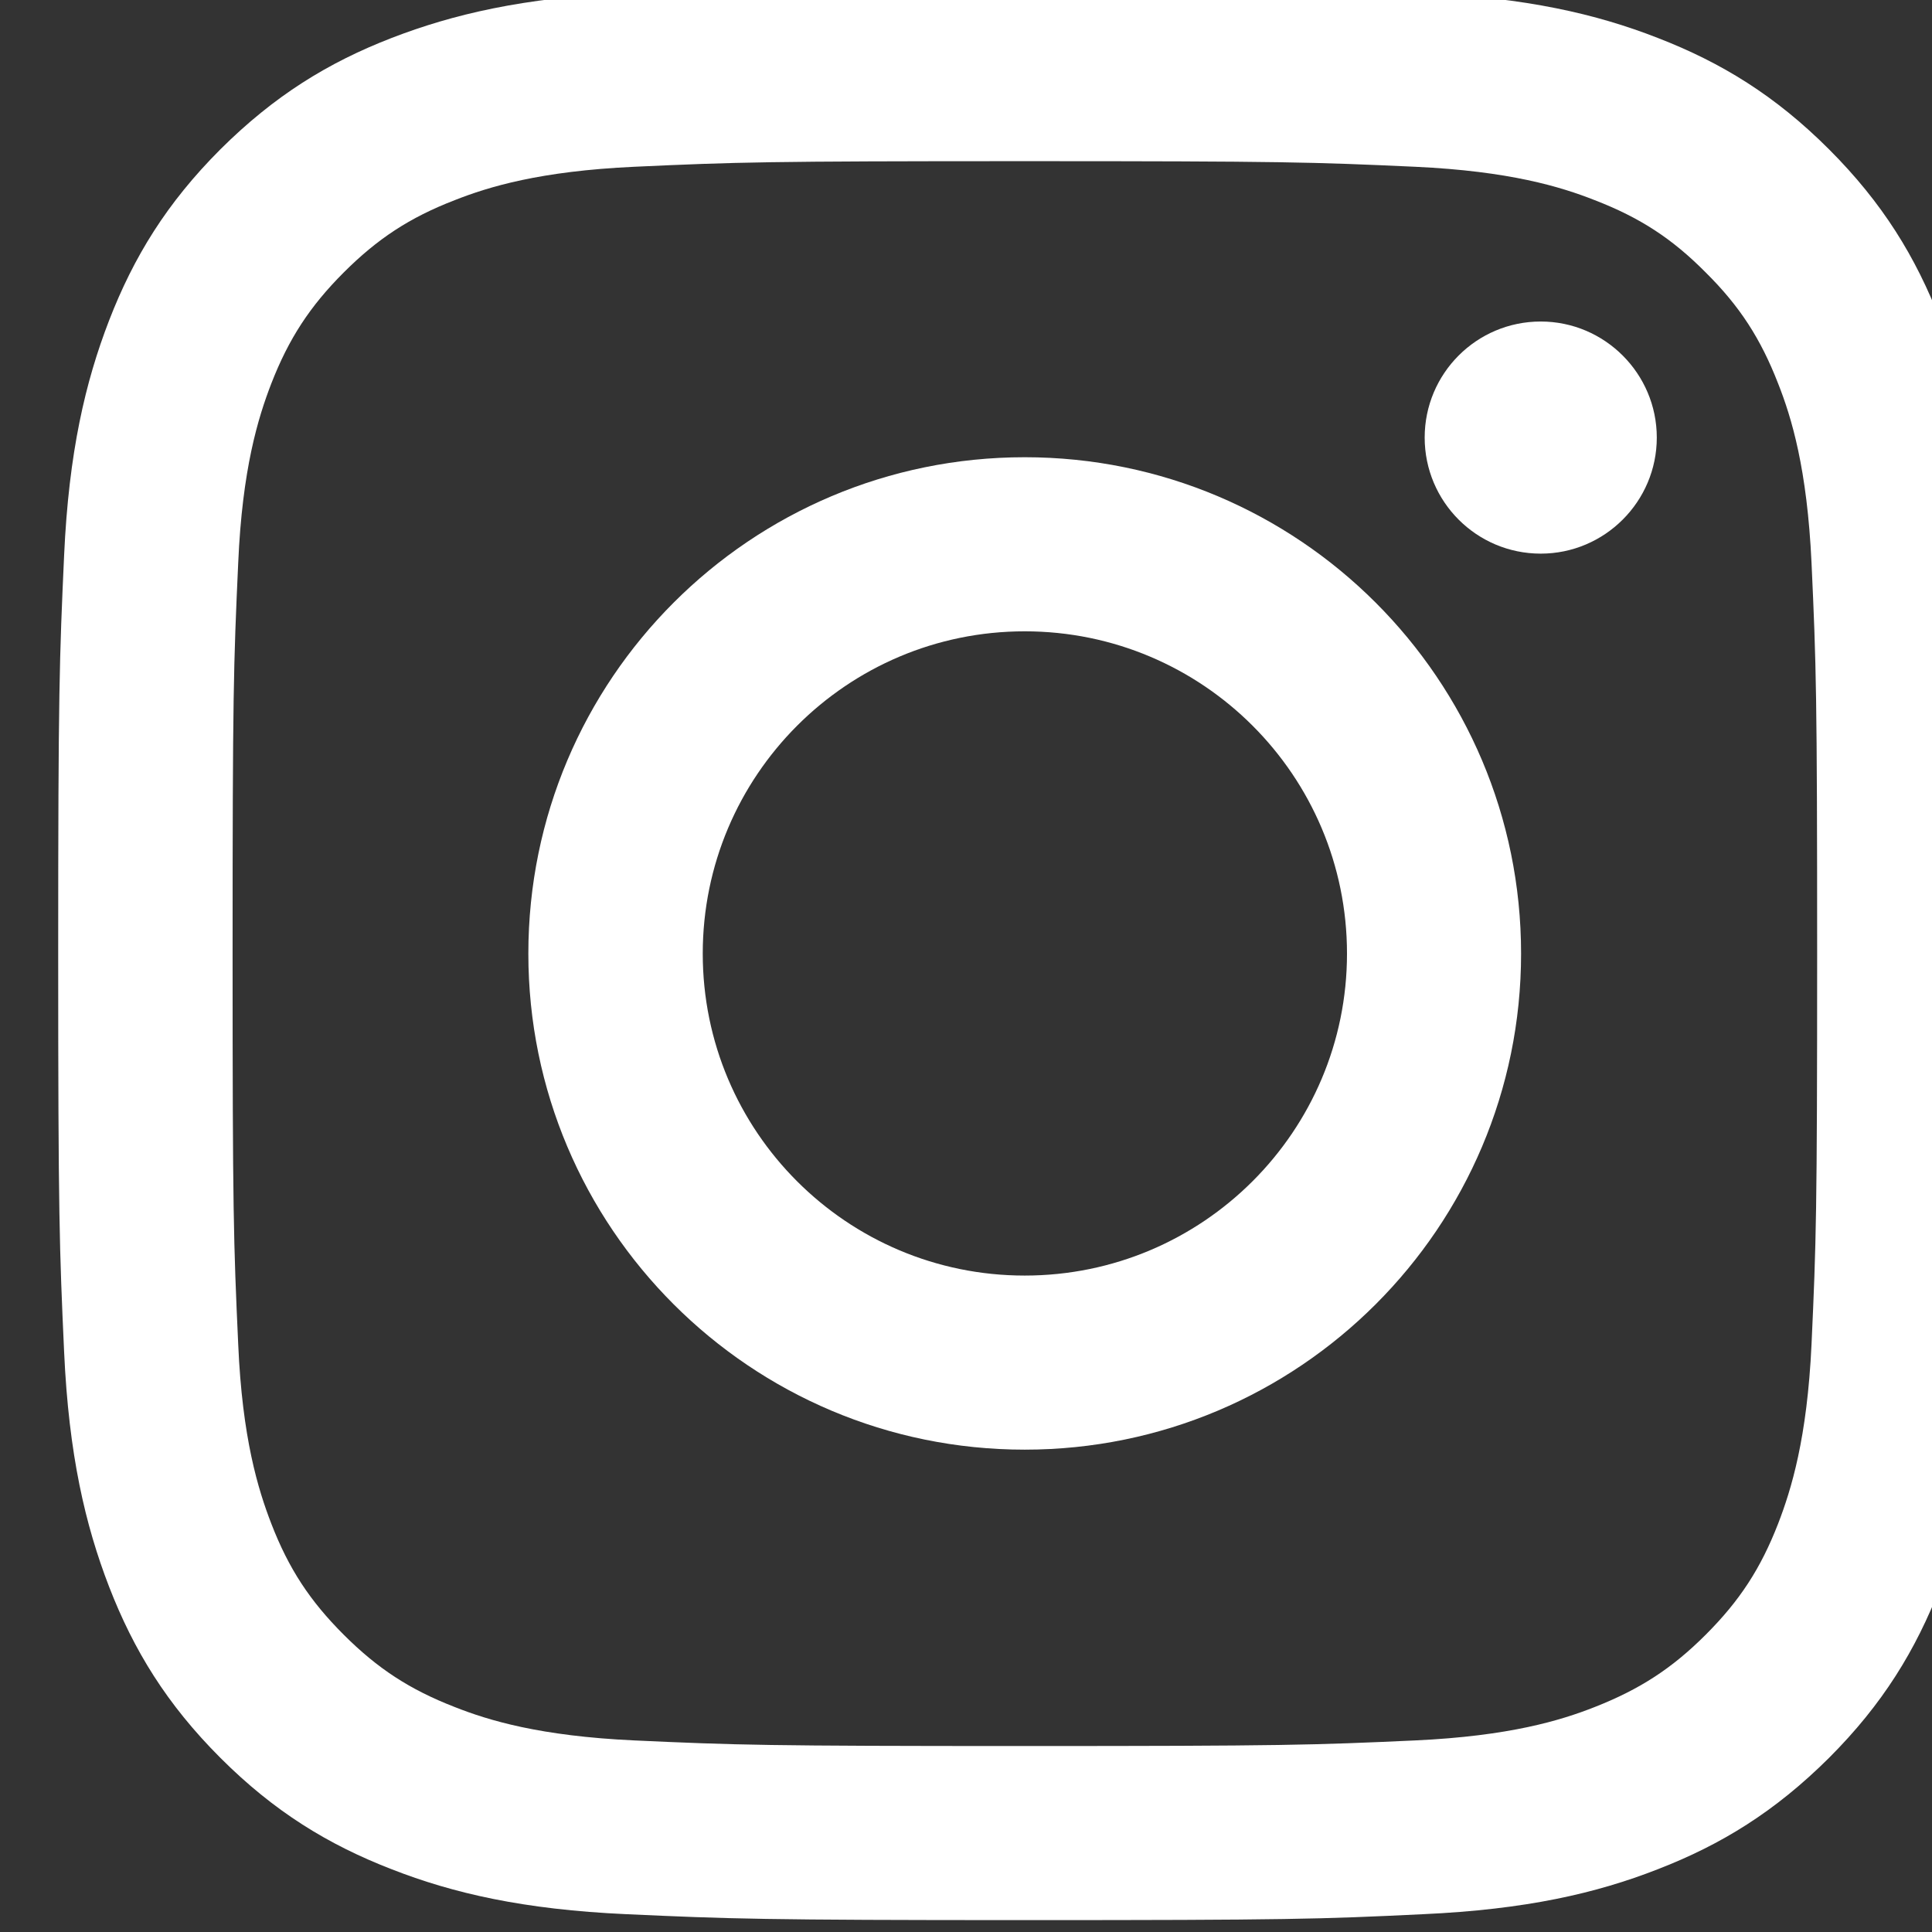
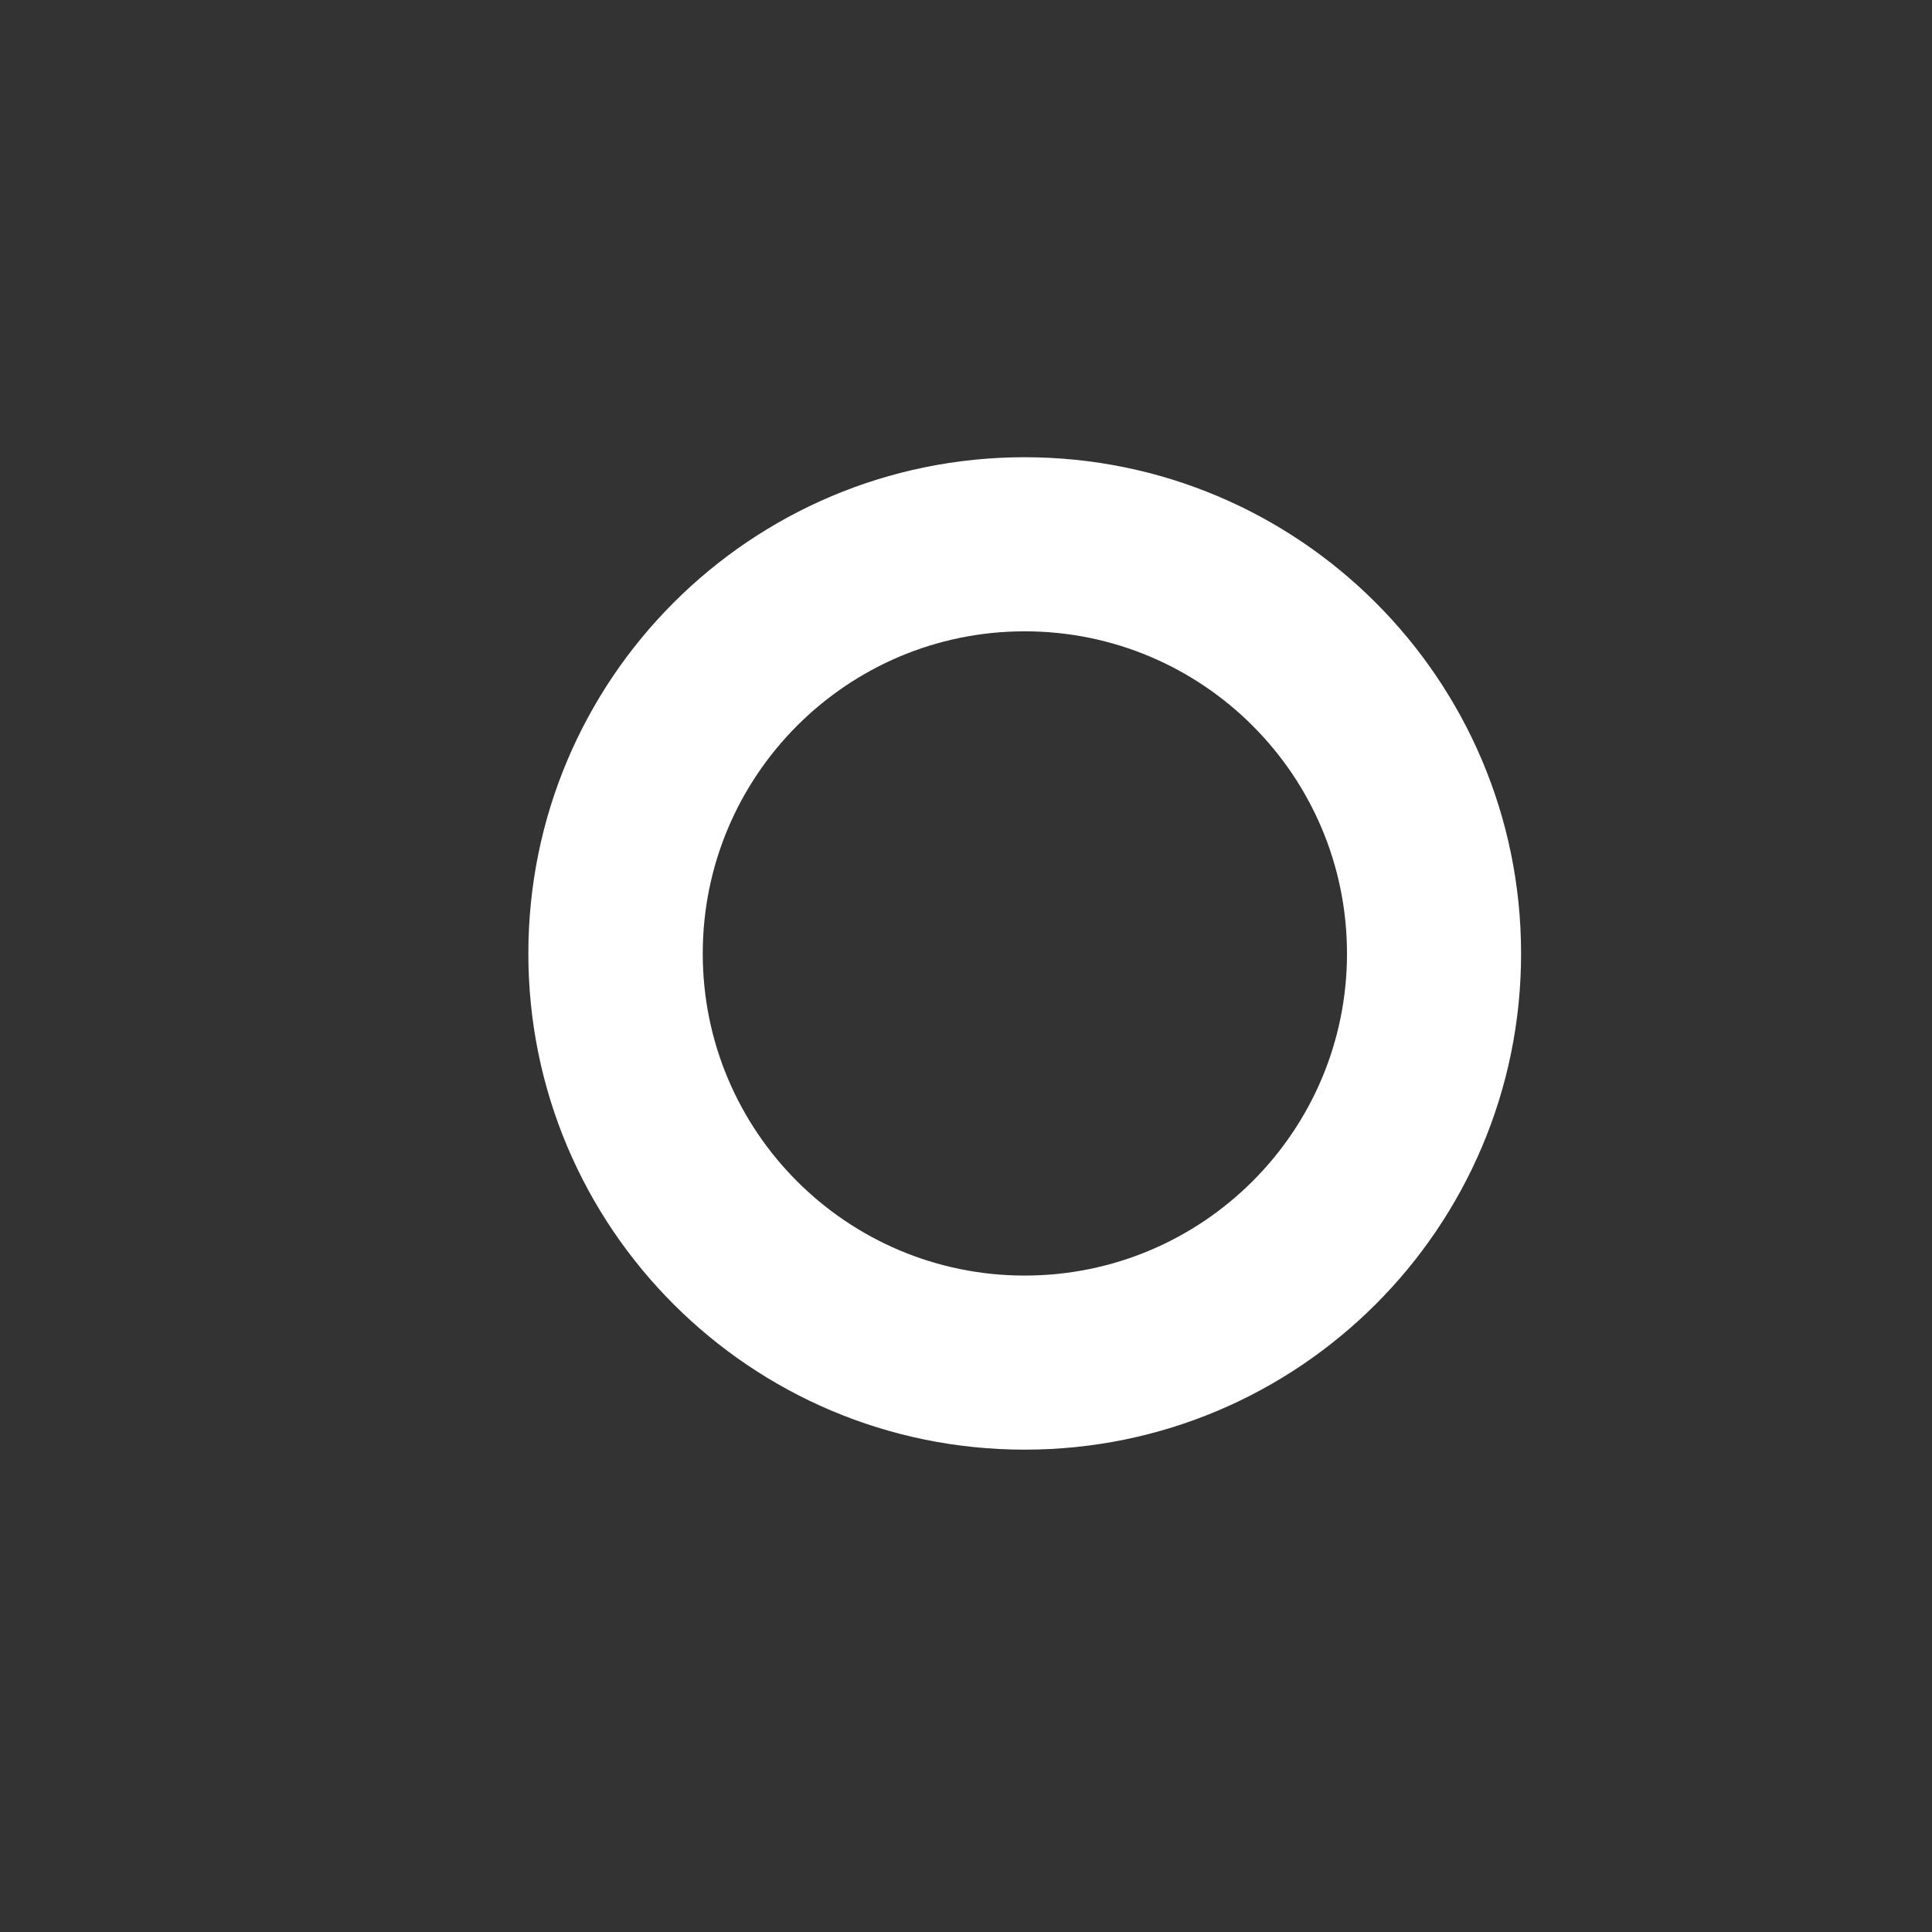
<svg xmlns="http://www.w3.org/2000/svg" xmlns:ns1="http://www.inkscape.org/namespaces/inkscape" xmlns:ns2="http://sodipodi.sourceforge.net/DTD/sodipodi-0.dtd" width="2.186mm" height="2.186mm" viewBox="0 0 2.186 2.186" version="1.1" id="svg1" ns1:version="1.4.2 (ebf0e940, 2025-05-08)" ns2:docname="instagram.svg">
  <rect x="0" y="0" width="2.186" height="2.186" fill="#333333" stroke="none" />
  <ns2:namedview id="namedview1" pagecolor="#ffffff" bordercolor="#000000" borderopacity="0.25" ns1:showpageshadow="2" ns1:pageopacity="0.0" ns1:pagecheckerboard="0" ns1:deskcolor="#d1d1d1" ns1:document-units="mm" ns1:zoom="0.023162177" ns1:cx="21.586917" ns1:cy="0" ns1:window-width="896" ns1:window-height="245" ns1:window-x="49" ns1:window-y="38" ns1:window-maximized="0" ns1:current-layer="layer1" />
  <defs id="defs1">
    <clipPath clipPathUnits="userSpaceOnUse" id="clipPath633">
-       <path d="M 0,0 H 460.8 V 909.859 H 0 Z" transform="translate(0,-2.5000001e-5)" clip-rule="evenodd" id="path633" />
-     </clipPath>
+       </clipPath>
    <clipPath clipPathUnits="userSpaceOnUse" id="clipPath629">
      <path d="M 0,0 H 460.8 V 909.859 H 0 Z" transform="translate(0,-2.5000001e-5)" clip-rule="evenodd" id="path629" />
    </clipPath>
    <clipPath clipPathUnits="userSpaceOnUse" id="clipPath631">
      <path d="M 0,0 H 460.8 V 909.859 H 0 Z" transform="translate(0,-2.5000001e-5)" clip-rule="evenodd" id="path631" />
    </clipPath>
  </defs>
  <g ns1:label="Layer 1" ns1:groupmode="layer" id="layer1" transform="translate(-107.421,-147.373)">
    <path id="path628" d="m 299.361,62.152 c -0.879,0 -1.591,-0.712 -1.591,-1.591 0,-0.878 0.712,-1.59 1.591,-1.59 0.878,0 1.591,0.712 1.591,1.59 0,0.879 -0.713,1.591 -1.591,1.591 z m 0,-0.558 c 0.57,0 1.033,-0.462 1.033,-1.033 0,-0.57 -0.463,-1.032 -1.033,-1.032 -0.57,0 -1.032,0.462 -1.032,1.032 0,0.57 0.462,1.033 1.032,1.033 z" style="fill:#ffffff;fill-opacity:1;fill-rule:nonzero;stroke:none" transform="matrix(0.353,0,0,-0.353,2.906,169.83)" clip-path="url(#clipPath629)" />
-     <path id="path630" d="m 301.015,62.587 c -0.206,0 -0.372,-0.167 -0.372,-0.372 0,-0.205 0.166,-0.372 0.372,-0.372 0.205,0 0.372,0.167 0.372,0.372 0,0.205 -0.167,0.372 -0.372,0.372 z" style="fill:#ffffff;fill-opacity:1;fill-rule:nonzero;stroke:none" transform="matrix(0.353,0,0,-0.353,2.906,169.83)" clip-path="url(#clipPath631)" />
    <path id="path632" d="m 299.361,63.659 c -0.841,0 -0.946,-0.003 -1.277,-0.019 -0.33,-0.015 -0.555,-0.068 -0.752,-0.144 -0.204,-0.079 -0.376,-0.185 -0.549,-0.357 -0.172,-0.172 -0.278,-0.345 -0.357,-0.549 -0.076,-0.197 -0.129,-0.422 -0.144,-0.752 -0.015,-0.33 -0.019,-0.436 -0.019,-1.277 0,-0.841 0.004,-0.947 0.019,-1.277 0.015,-0.33 0.068,-0.555 0.144,-0.752 0.079,-0.204 0.185,-0.377 0.357,-0.549 0.172,-0.172 0.345,-0.278 0.549,-0.357 0.197,-0.077 0.422,-0.129 0.752,-0.144 0.331,-0.015 0.436,-0.019 1.277,-0.019 0.841,0 0.947,0.003 1.277,0.019 0.33,0.015 0.555,0.067 0.752,0.144 0.204,0.079 0.376,0.185 0.549,0.357 0.172,0.172 0.278,0.345 0.357,0.549 0.077,0.197 0.129,0.422 0.144,0.752 0.015,0.331 0.019,0.436 0.019,1.277 0,0.841 -0.004,0.947 -0.019,1.277 -0.015,0.33 -0.067,0.555 -0.144,0.752 -0.079,0.204 -0.185,0.377 -0.357,0.549 -0.172,0.172 -0.345,0.278 -0.549,0.357 -0.197,0.077 -0.422,0.129 -0.752,0.144 -0.33,0.015 -0.435,0.019 -1.277,0.019 z m 0,-0.558 c 0.827,0 0.925,-0.003 1.252,-0.018 0.302,-0.014 0.466,-0.064 0.575,-0.107 0.145,-0.056 0.248,-0.123 0.356,-0.232 0.109,-0.108 0.176,-0.212 0.232,-0.356 0.043,-0.109 0.093,-0.273 0.107,-0.575 0.015,-0.327 0.018,-0.425 0.018,-1.252 0,-0.827 -0.003,-0.925 -0.018,-1.252 -0.014,-0.302 -0.065,-0.466 -0.107,-0.575 -0.056,-0.144 -0.123,-0.247 -0.232,-0.356 -0.108,-0.108 -0.211,-0.175 -0.356,-0.232 -0.109,-0.043 -0.273,-0.093 -0.575,-0.107 -0.327,-0.015 -0.425,-0.018 -1.252,-0.018 -0.827,0 -0.925,0.003 -1.252,0.018 -0.302,0.014 -0.466,0.064 -0.575,0.107 -0.144,0.056 -0.247,0.123 -0.356,0.232 -0.108,0.108 -0.176,0.211 -0.232,0.356 -0.042,0.109 -0.093,0.273 -0.106,0.575 -0.015,0.327 -0.018,0.425 -0.018,1.252 0,0.827 0.003,0.925 0.018,1.252 0.013,0.302 0.064,0.466 0.106,0.575 0.056,0.144 0.124,0.248 0.232,0.356 0.108,0.108 0.211,0.176 0.356,0.232 0.109,0.043 0.273,0.093 0.575,0.107 0.327,0.015 0.425,0.018 1.252,0.018 z" style="fill:#ffffff;fill-opacity:1;fill-rule:nonzero;stroke:none" transform="matrix(0.353,0,0,-0.353,2.906,169.83)" clip-path="url(#clipPath633)" />
  </g>
</svg>